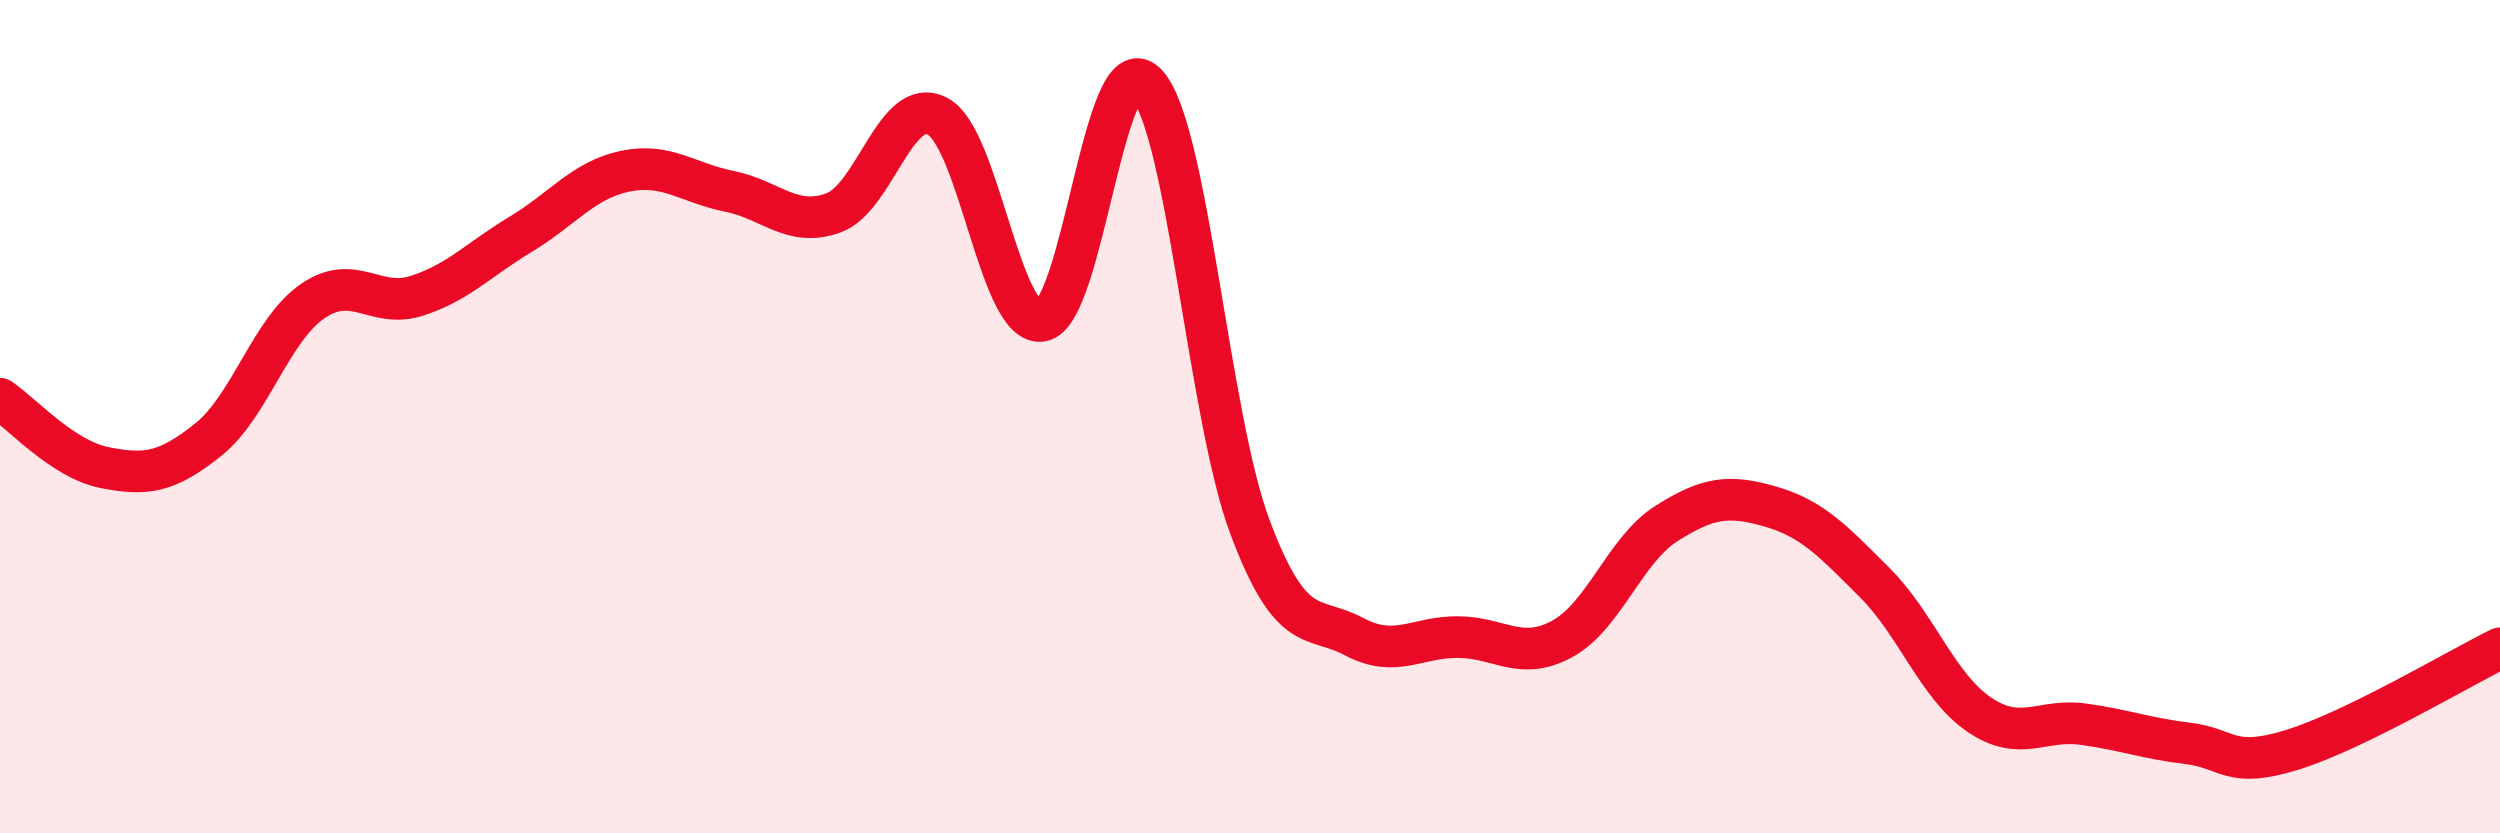
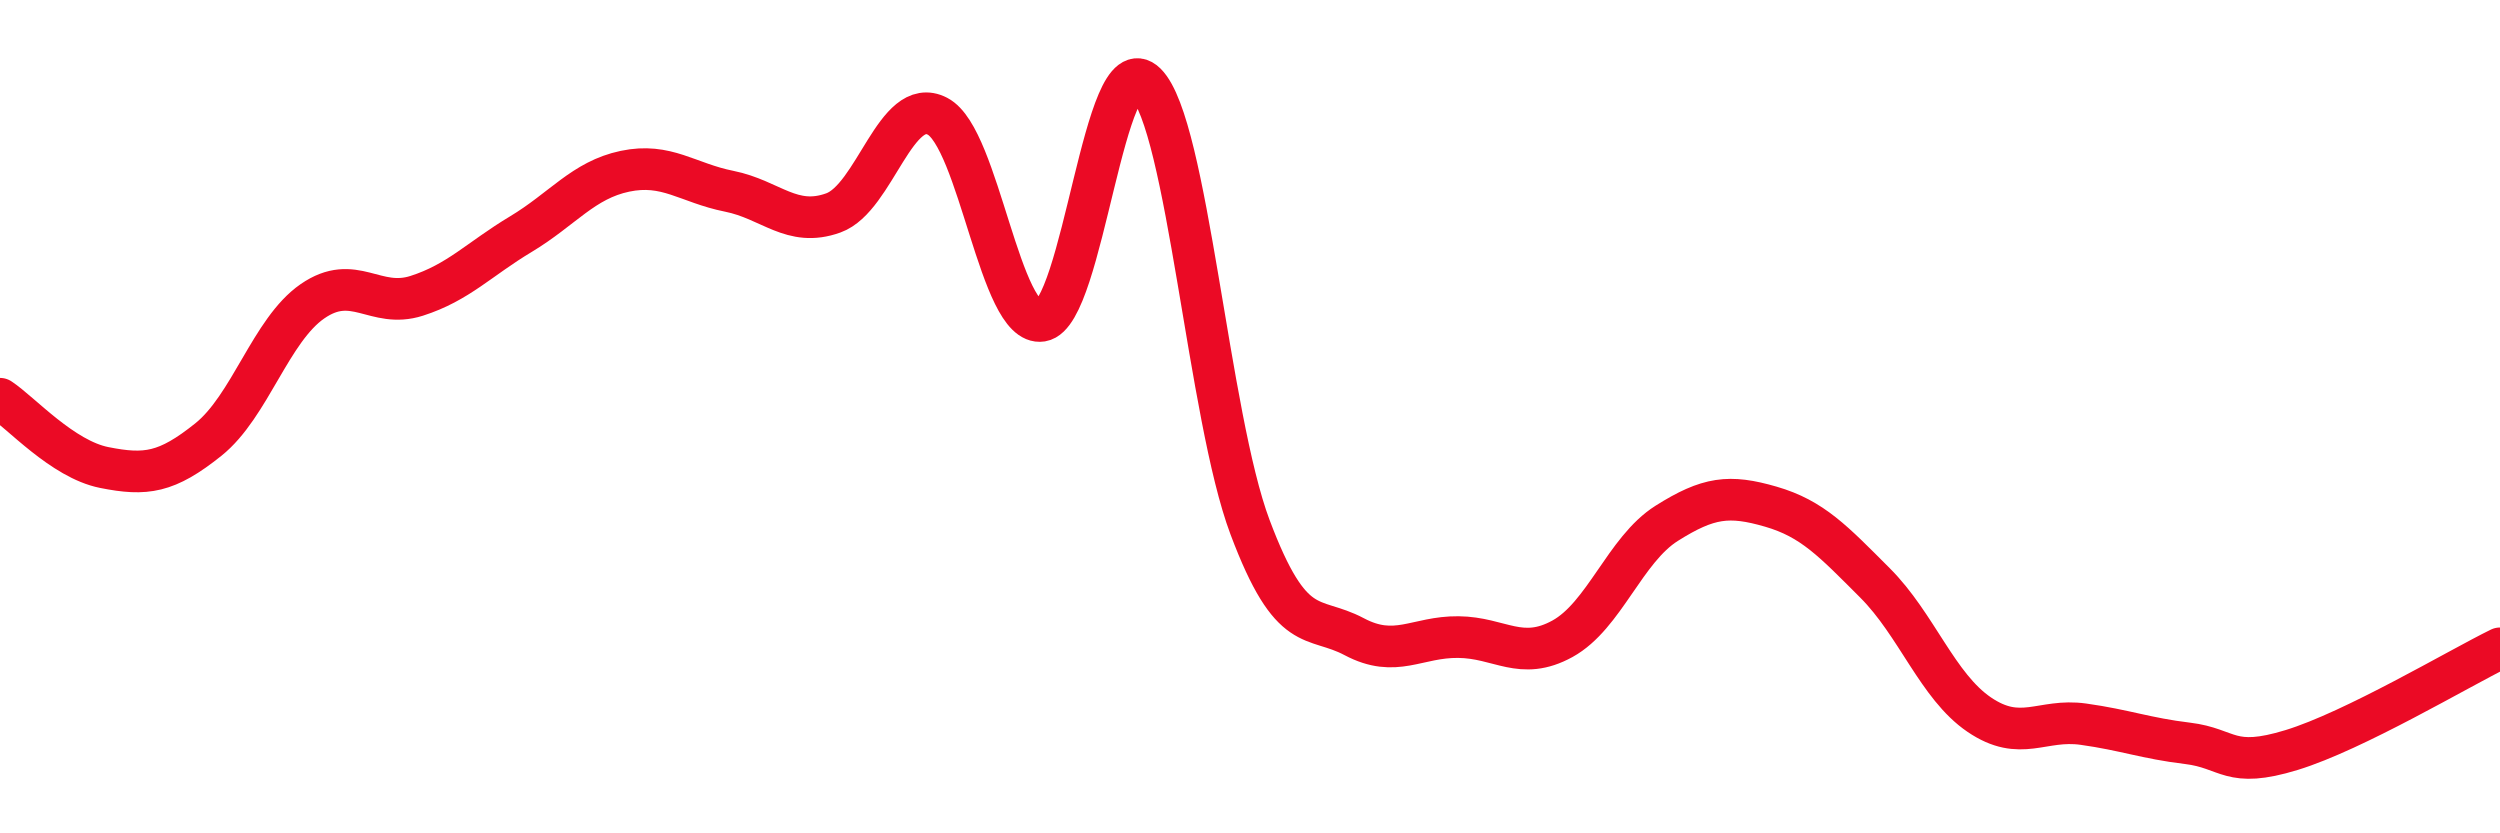
<svg xmlns="http://www.w3.org/2000/svg" width="60" height="20" viewBox="0 0 60 20">
-   <path d="M 0,9.57 C 0.5,9.9 1.5,11.02 2.5,11.22 C 3.5,11.42 4,11.35 5,10.55 C 6,9.75 6.5,7.92 7.5,7.23 C 8.5,6.54 9,7.42 10,7.1 C 11,6.78 11.5,6.22 12.5,5.62 C 13.5,5.02 14,4.32 15,4.11 C 16,3.9 16.5,4.39 17.5,4.59 C 18.5,4.79 19,5.47 20,5.11 C 21,4.75 21.5,2.27 22.5,2.79 C 23.5,3.31 24,7.86 25,7.7 C 26,7.54 26.5,1.01 27.5,2 C 28.5,2.99 29,9.99 30,12.65 C 31,15.31 31.5,14.75 32.5,15.28 C 33.5,15.81 34,15.28 35,15.29 C 36,15.3 36.5,15.88 37.5,15.33 C 38.5,14.78 39,13.19 40,12.56 C 41,11.93 41.5,11.87 42.5,12.16 C 43.5,12.45 44,12.99 45,13.99 C 46,14.99 46.5,16.47 47.5,17.15 C 48.5,17.83 49,17.24 50,17.38 C 51,17.52 51.5,17.72 52.5,17.84 C 53.5,17.96 53.5,18.46 55,18 C 56.5,17.54 59,16.05 60,15.56L60 20L0 20Z" fill="#EB0A25" opacity="0.1" stroke-linecap="round" stroke-linejoin="round" />
  <path d="M 0,9.57 C 0.5,9.9 1.5,11.02 2.5,11.22 C 3.5,11.42 4,11.35 5,10.55 C 6,9.75 6.5,7.92 7.5,7.23 C 8.5,6.54 9,7.42 10,7.1 C 11,6.78 11.5,6.22 12.5,5.62 C 13.5,5.02 14,4.32 15,4.11 C 16,3.9 16.5,4.39 17.5,4.59 C 18.5,4.79 19,5.47 20,5.11 C 21,4.75 21.5,2.27 22.5,2.79 C 23.5,3.31 24,7.86 25,7.7 C 26,7.54 26.5,1.01 27.5,2 C 28.5,2.99 29,9.99 30,12.65 C 31,15.31 31.5,14.75 32.5,15.28 C 33.5,15.81 34,15.28 35,15.29 C 36,15.3 36.5,15.88 37.5,15.33 C 38.5,14.78 39,13.19 40,12.56 C 41,11.93 41.5,11.87 42.5,12.16 C 43.5,12.45 44,12.99 45,13.99 C 46,14.99 46.5,16.47 47.5,17.15 C 48.5,17.83 49,17.24 50,17.38 C 51,17.52 51.5,17.72 52.5,17.84 C 53.5,17.96 53.5,18.46 55,18 C 56.5,17.54 59,16.05 60,15.56" stroke="#EB0A25" stroke-width="1" fill="none" stroke-linecap="round" stroke-linejoin="round" />
</svg>